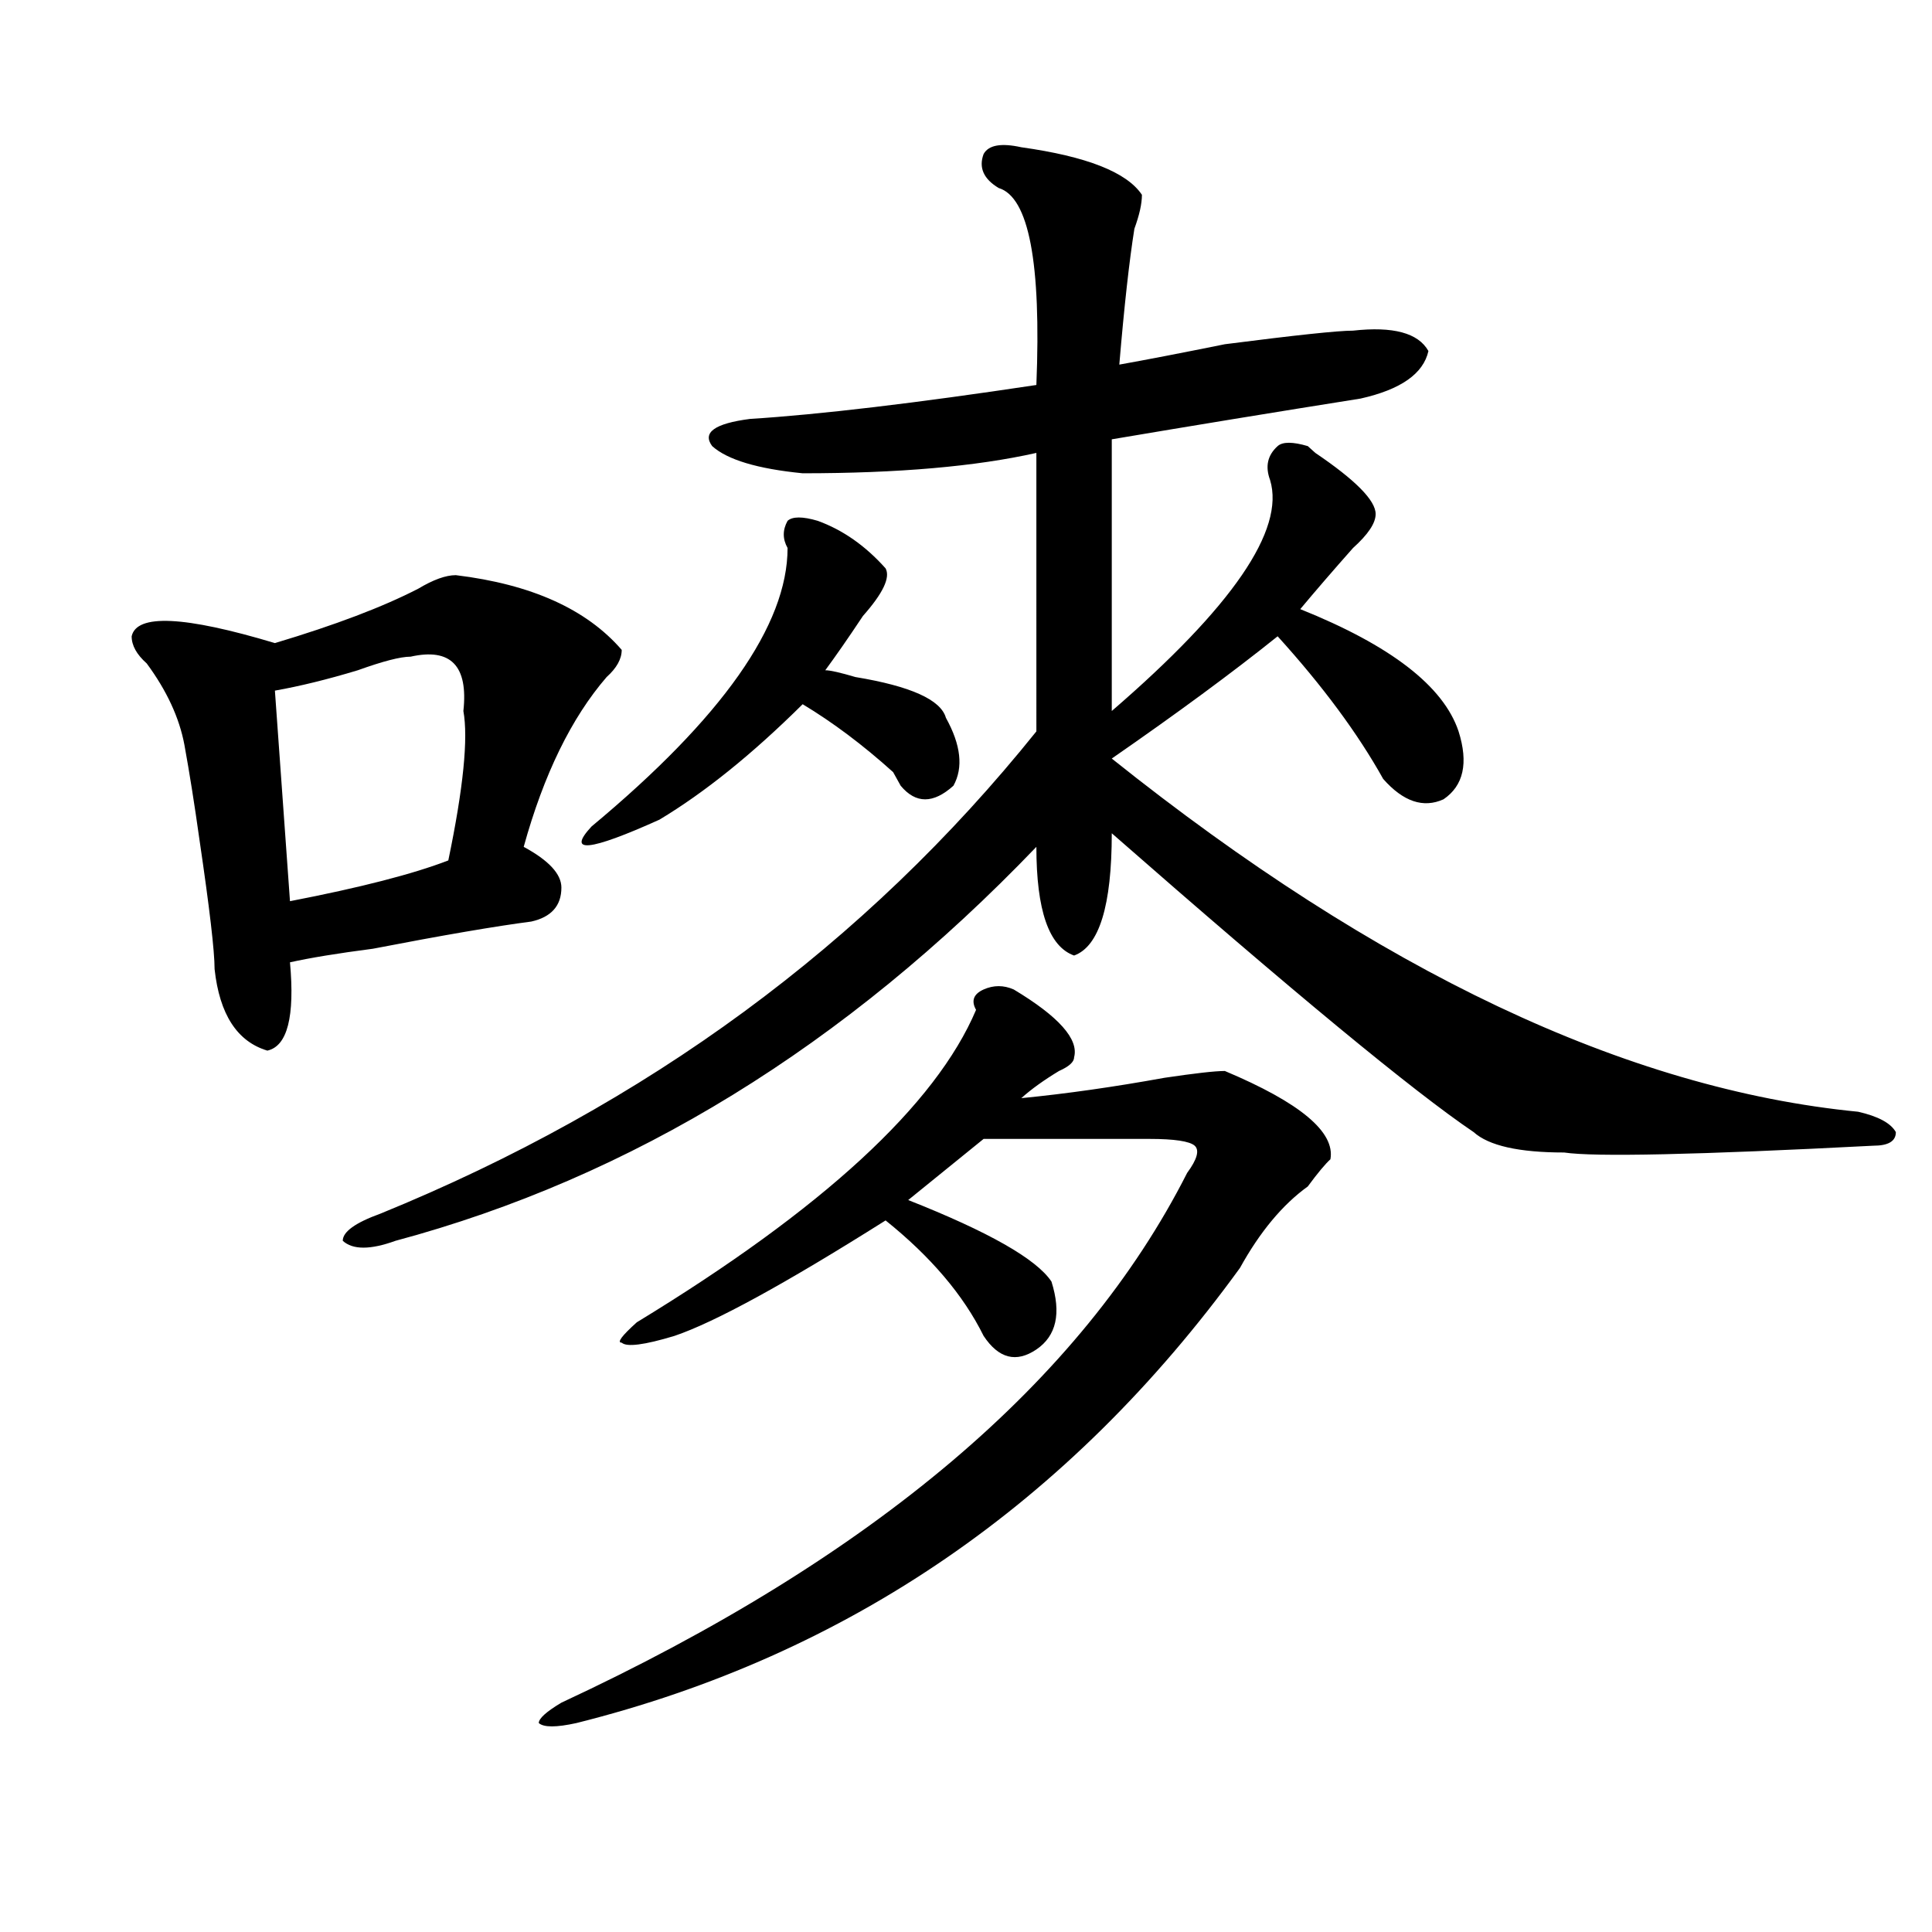
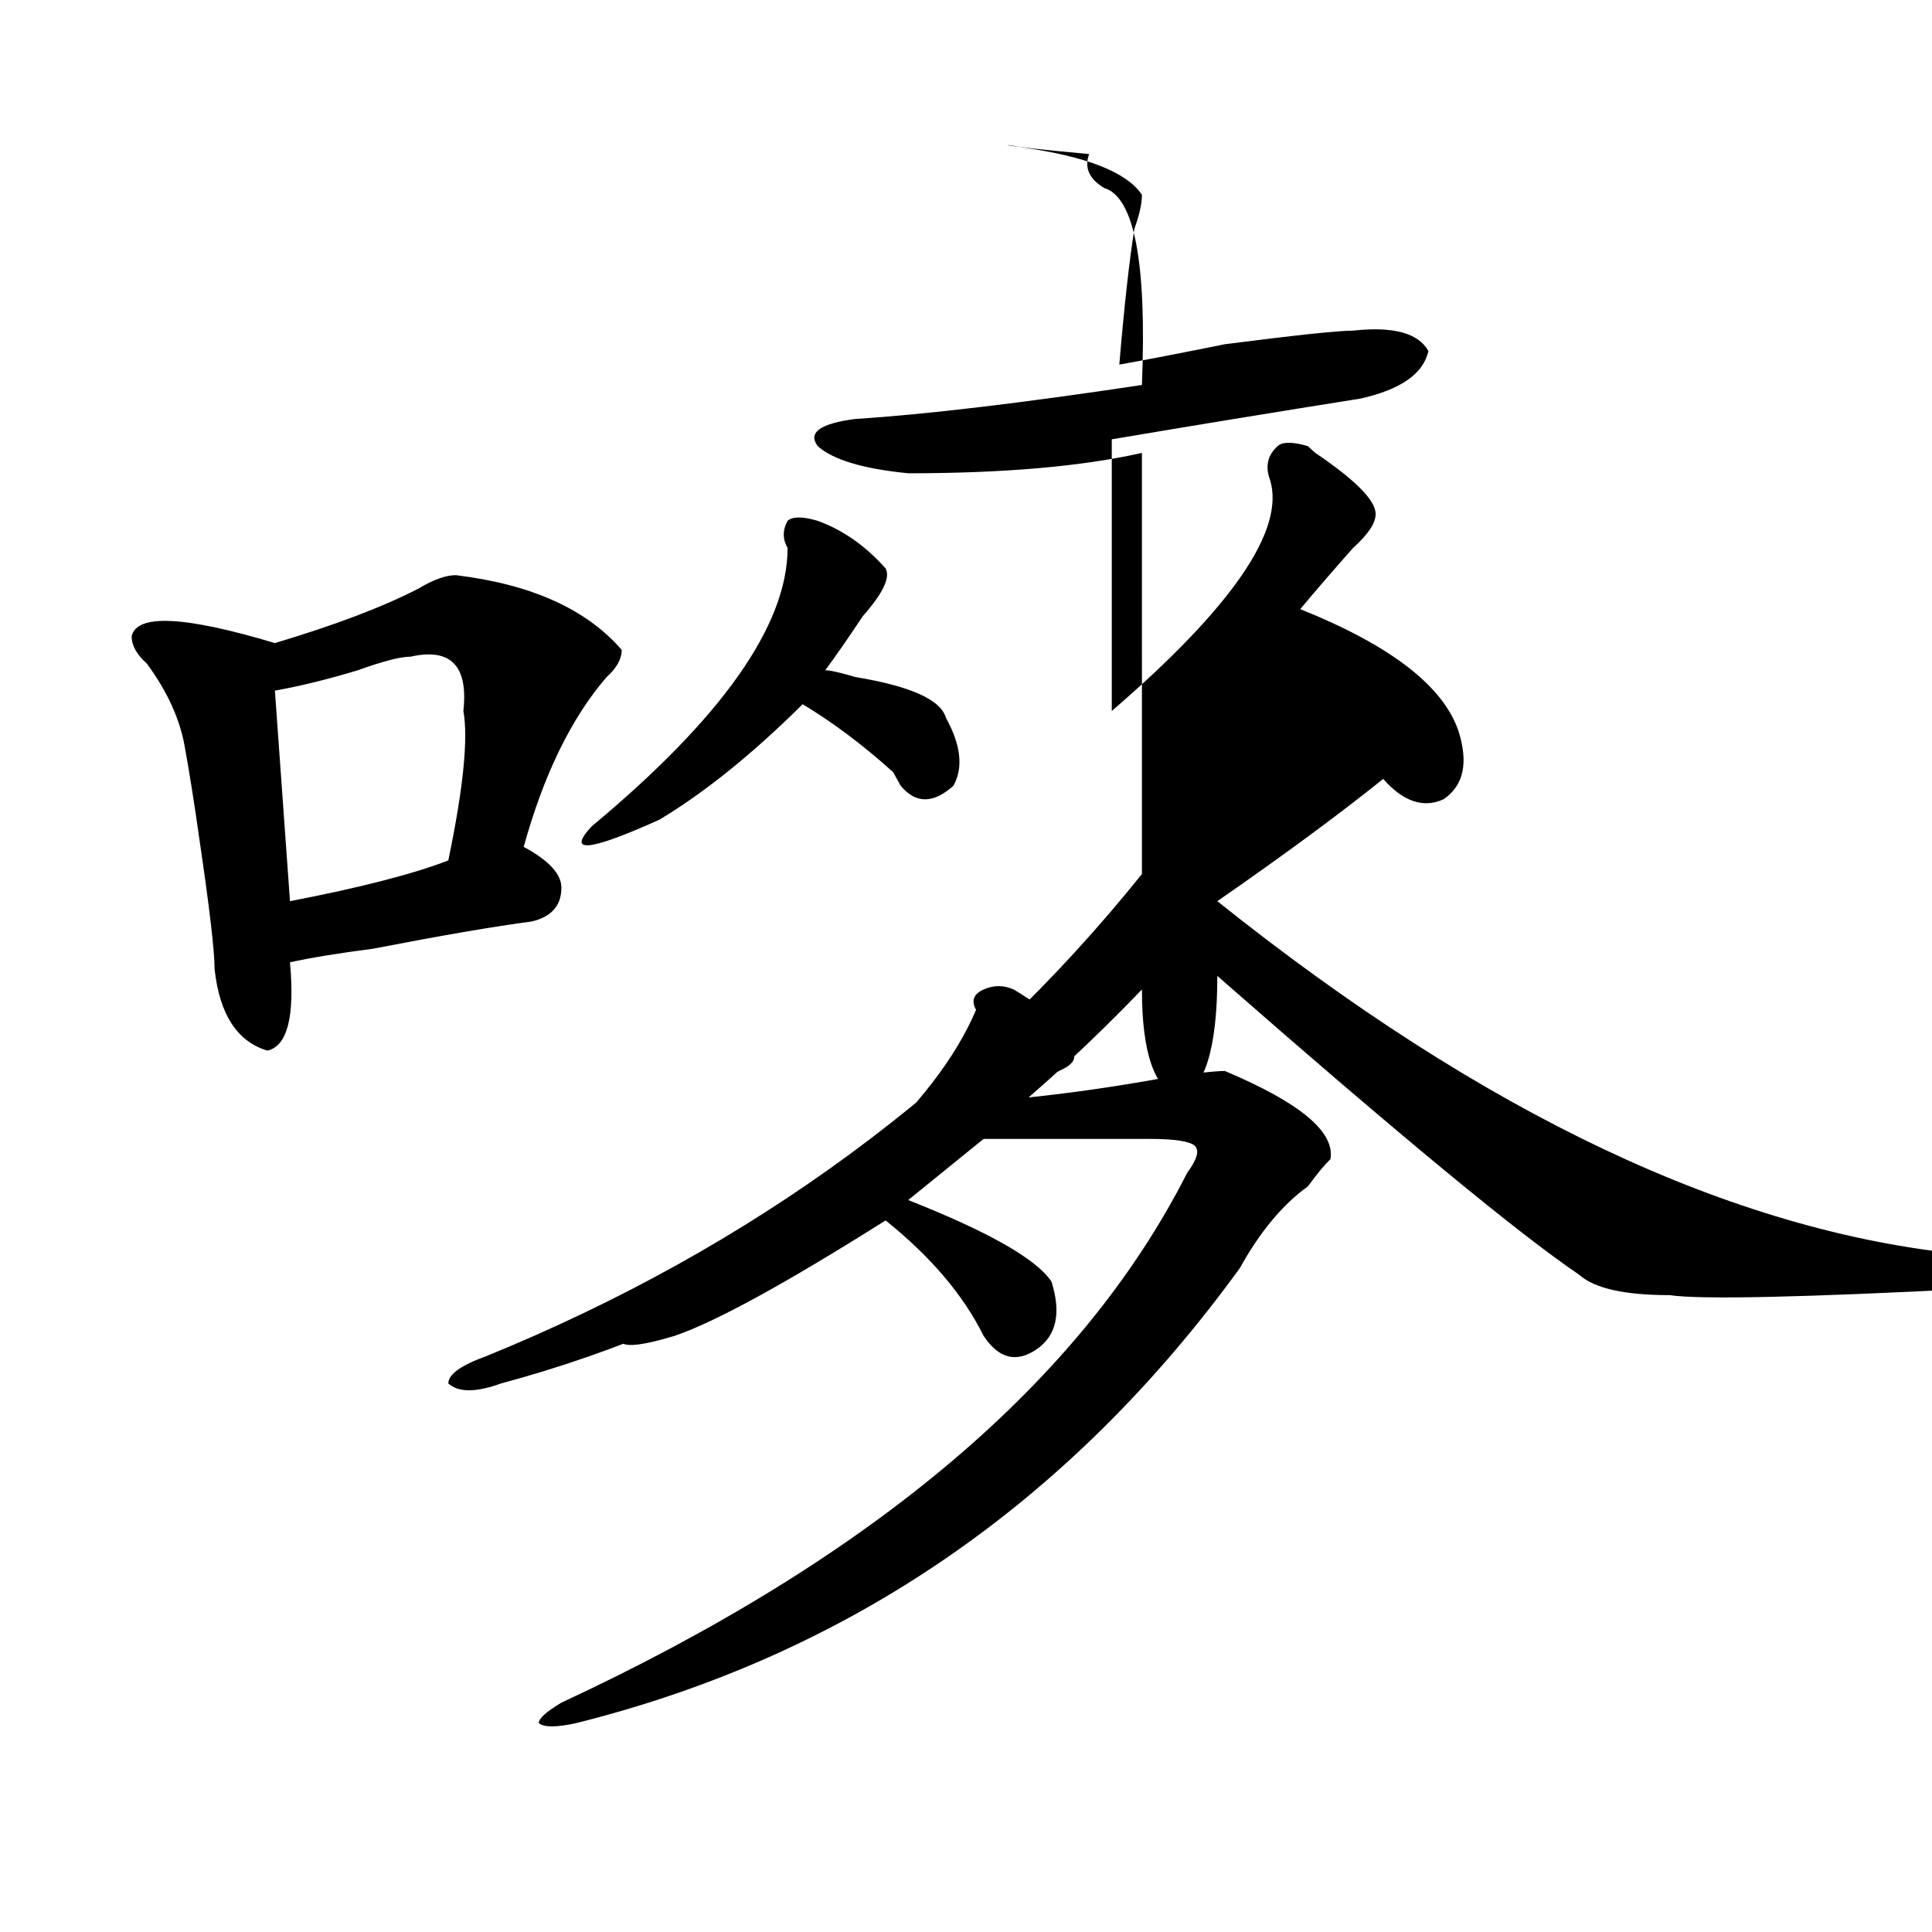
<svg xmlns="http://www.w3.org/2000/svg" version="1.1" id="图层_1" x="0px" y="0px" width="1000px" height="1000px" viewBox="0 0 1000 1000" enable-background="new 0 0 1000 1000" xml:space="preserve">
-   <path d="M235.945,297.703c39.023,4.725,67.62,17.578,85.852,38.672c0,4.725-2.622,9.394-7.805,14.063  c-18.231,21.094-32.561,50.428-42.926,87.891c12.987,7.031,19.512,14.063,19.512,21.094c0,9.394-5.244,15.271-15.609,17.578  c-18.231,2.362-45.548,7.031-81.949,14.063c-18.231,2.362-32.561,4.725-42.926,7.031c2.561,28.125-1.342,43.396-11.707,45.703  c-15.609-4.669-24.756-18.731-27.316-42.188c0-9.338-2.622-31.641-7.805-66.797c-2.622-18.731-5.244-35.156-7.805-49.219  c-2.622-14.063-9.146-28.125-19.512-42.188c-5.244-4.669-7.805-9.338-7.805-14.063c2.561-11.7,27.316-10.547,74.145,3.516  c31.219-9.338,55.913-18.731,74.145-28.125C224.238,300.065,230.701,297.703,235.945,297.703z M212.531,339.891  c-5.244,0-14.329,2.362-27.316,7.031c-15.609,4.725-29.938,8.24-42.926,10.547l7.805,108.984  c36.401-7.031,63.718-14.063,81.949-21.094c7.805-37.463,10.365-63.281,7.805-77.344  C242.408,344.615,233.323,335.222,212.531,339.891z M528.621,76.219c33.779,4.725,54.633,12.909,62.438,24.609  c0,4.725-1.342,10.547-3.902,17.578c-2.622,16.425-5.244,39.881-7.805,70.313c12.987-2.307,31.219-5.822,54.633-10.547  c36.401-4.669,58.535-7.031,66.34-7.031c20.792-2.307,33.779,1.209,39.023,10.547c-2.622,11.756-14.329,19.94-35.121,24.609  c-44.268,7.031-87.193,14.063-128.777,21.094v140.625c62.438-53.888,89.754-93.713,81.949-119.531  c-2.622-7.031-1.342-12.854,3.902-17.578c2.561-2.307,7.805-2.307,15.609,0l3.902,3.516c20.792,14.063,31.219,24.609,31.219,31.641  c0,4.725-3.902,10.547-11.707,17.578c-10.427,11.756-19.512,22.303-27.316,31.641c46.828,18.787,74.145,39.881,81.949,63.281  c5.183,16.425,2.561,28.125-7.805,35.156c-10.427,4.725-20.854,1.209-31.219-10.547c-13.049-23.4-31.219-48.01-54.633-73.828  c-23.414,18.787-52.072,39.881-85.852,63.281c137.862,110.193,266.64,171.112,386.332,182.813  c10.365,2.362,16.89,5.878,19.512,10.547c0,4.725-3.902,7.031-11.707,7.031c-91.096,4.725-144.387,5.878-159.996,3.516  c-23.414,0-39.023-3.516-46.828-10.547c-31.219-21.094-93.656-72.619-187.313-154.688c0,37.519-6.524,58.612-19.512,63.281  c-13.049-4.669-19.512-23.4-19.512-56.25c-98.9,103.162-209.446,171.112-331.699,203.906c-13.049,4.725-22.134,4.725-27.316,0  c0-4.669,6.463-9.338,19.512-14.063c137.862-56.25,251.03-139.416,339.504-249.609V234.422  c-31.219,7.031-71.584,10.547-120.973,10.547c-23.414-2.307-39.023-7.031-46.828-14.063c-5.244-7.031,1.28-11.7,19.512-14.063  c36.401-2.307,85.852-8.185,148.289-17.578c2.561-63.281-3.902-97.229-19.512-101.953c-7.805-4.669-10.427-10.547-7.805-17.578  C511.67,75.065,518.194,73.912,528.621,76.219z M524.719,512.156c23.414,14.063,33.779,25.818,31.219,35.156  c0,2.362-2.622,4.725-7.805,7.031c-7.805,4.725-14.329,9.394-19.512,14.063c23.414-2.307,48.108-5.822,74.145-10.547  c15.609-2.307,25.975-3.516,31.219-3.516c39.023,16.425,57.193,31.641,54.633,45.703c-2.622,2.362-6.524,7.031-11.707,14.063  c-13.049,9.394-24.756,23.456-35.121,42.188C553.315,778.19,438.867,856.688,298.383,891.844c-10.427,2.307-16.951,2.307-19.512,0  c0-2.362,3.902-5.878,11.707-10.547C451.854,806.26,559.84,714.909,614.473,607.078c5.183-7.031,6.463-11.7,3.902-14.063  c-2.622-2.307-10.427-3.516-23.414-3.516c-31.219,0-59.877,0-85.852,0l-39.023,31.641c41.584,16.425,66.34,30.487,74.145,42.188  c5.183,16.425,2.561,28.125-7.805,35.156c-10.427,7.031-19.512,4.725-27.316-7.031c-10.427-21.094-27.316-40.979-50.73-59.766  c-52.072,32.85-88.474,52.734-109.266,59.766c-15.609,4.725-24.756,5.878-27.316,3.516c-2.622,0,0-3.516,7.805-10.547  c96.217-58.557,154.752-112.5,175.605-161.719c-2.622-4.669-1.342-8.185,3.902-10.547  C514.292,509.85,519.475,509.85,524.719,512.156z M423.258,269.578c12.987,4.725,24.694,12.909,35.121,24.609  c2.561,4.725-1.342,12.909-11.707,24.609c-7.805,11.756-14.329,21.094-19.512,28.125c2.561,0,7.805,1.209,15.609,3.516  c28.597,4.725,44.206,11.756,46.828,21.094c7.805,14.063,9.085,25.818,3.902,35.156c-10.427,9.394-19.512,9.394-27.316,0  l-3.902-7.031c-15.609-14.063-31.219-25.763-46.828-35.156c-26.036,25.818-50.73,45.703-74.145,59.766  c-36.463,16.425-48.17,17.578-35.121,3.516c67.62-56.25,101.461-104.26,101.461-144.141c-2.622-4.669-2.622-9.338,0-14.063  C410.209,267.271,415.453,267.271,423.258,269.578z" />
+   <path d="M235.945,297.703c39.023,4.725,67.62,17.578,85.852,38.672c0,4.725-2.622,9.394-7.805,14.063  c-18.231,21.094-32.561,50.428-42.926,87.891c12.987,7.031,19.512,14.063,19.512,21.094c0,9.394-5.244,15.271-15.609,17.578  c-18.231,2.362-45.548,7.031-81.949,14.063c-18.231,2.362-32.561,4.725-42.926,7.031c2.561,28.125-1.342,43.396-11.707,45.703  c-15.609-4.669-24.756-18.731-27.316-42.188c0-9.338-2.622-31.641-7.805-66.797c-2.622-18.731-5.244-35.156-7.805-49.219  c-2.622-14.063-9.146-28.125-19.512-42.188c-5.244-4.669-7.805-9.338-7.805-14.063c2.561-11.7,27.316-10.547,74.145,3.516  c31.219-9.338,55.913-18.731,74.145-28.125C224.238,300.065,230.701,297.703,235.945,297.703z M212.531,339.891  c-5.244,0-14.329,2.362-27.316,7.031c-15.609,4.725-29.938,8.24-42.926,10.547l7.805,108.984  c36.401-7.031,63.718-14.063,81.949-21.094c7.805-37.463,10.365-63.281,7.805-77.344  C242.408,344.615,233.323,335.222,212.531,339.891z M528.621,76.219c33.779,4.725,54.633,12.909,62.438,24.609  c0,4.725-1.342,10.547-3.902,17.578c-2.622,16.425-5.244,39.881-7.805,70.313c12.987-2.307,31.219-5.822,54.633-10.547  c36.401-4.669,58.535-7.031,66.34-7.031c20.792-2.307,33.779,1.209,39.023,10.547c-2.622,11.756-14.329,19.94-35.121,24.609  c-44.268,7.031-87.193,14.063-128.777,21.094v140.625c62.438-53.888,89.754-93.713,81.949-119.531  c-2.622-7.031-1.342-12.854,3.902-17.578c2.561-2.307,7.805-2.307,15.609,0l3.902,3.516c20.792,14.063,31.219,24.609,31.219,31.641  c0,4.725-3.902,10.547-11.707,17.578c-10.427,11.756-19.512,22.303-27.316,31.641c46.828,18.787,74.145,39.881,81.949,63.281  c5.183,16.425,2.561,28.125-7.805,35.156c-10.427,4.725-20.854,1.209-31.219-10.547c-23.414,18.787-52.072,39.881-85.852,63.281c137.862,110.193,266.64,171.112,386.332,182.813  c10.365,2.362,16.89,5.878,19.512,10.547c0,4.725-3.902,7.031-11.707,7.031c-91.096,4.725-144.387,5.878-159.996,3.516  c-23.414,0-39.023-3.516-46.828-10.547c-31.219-21.094-93.656-72.619-187.313-154.688c0,37.519-6.524,58.612-19.512,63.281  c-13.049-4.669-19.512-23.4-19.512-56.25c-98.9,103.162-209.446,171.112-331.699,203.906c-13.049,4.725-22.134,4.725-27.316,0  c0-4.669,6.463-9.338,19.512-14.063c137.862-56.25,251.03-139.416,339.504-249.609V234.422  c-31.219,7.031-71.584,10.547-120.973,10.547c-23.414-2.307-39.023-7.031-46.828-14.063c-5.244-7.031,1.28-11.7,19.512-14.063  c36.401-2.307,85.852-8.185,148.289-17.578c2.561-63.281-3.902-97.229-19.512-101.953c-7.805-4.669-10.427-10.547-7.805-17.578  C511.67,75.065,518.194,73.912,528.621,76.219z M524.719,512.156c23.414,14.063,33.779,25.818,31.219,35.156  c0,2.362-2.622,4.725-7.805,7.031c-7.805,4.725-14.329,9.394-19.512,14.063c23.414-2.307,48.108-5.822,74.145-10.547  c15.609-2.307,25.975-3.516,31.219-3.516c39.023,16.425,57.193,31.641,54.633,45.703c-2.622,2.362-6.524,7.031-11.707,14.063  c-13.049,9.394-24.756,23.456-35.121,42.188C553.315,778.19,438.867,856.688,298.383,891.844c-10.427,2.307-16.951,2.307-19.512,0  c0-2.362,3.902-5.878,11.707-10.547C451.854,806.26,559.84,714.909,614.473,607.078c5.183-7.031,6.463-11.7,3.902-14.063  c-2.622-2.307-10.427-3.516-23.414-3.516c-31.219,0-59.877,0-85.852,0l-39.023,31.641c41.584,16.425,66.34,30.487,74.145,42.188  c5.183,16.425,2.561,28.125-7.805,35.156c-10.427,7.031-19.512,4.725-27.316-7.031c-10.427-21.094-27.316-40.979-50.73-59.766  c-52.072,32.85-88.474,52.734-109.266,59.766c-15.609,4.725-24.756,5.878-27.316,3.516c-2.622,0,0-3.516,7.805-10.547  c96.217-58.557,154.752-112.5,175.605-161.719c-2.622-4.669-1.342-8.185,3.902-10.547  C514.292,509.85,519.475,509.85,524.719,512.156z M423.258,269.578c12.987,4.725,24.694,12.909,35.121,24.609  c2.561,4.725-1.342,12.909-11.707,24.609c-7.805,11.756-14.329,21.094-19.512,28.125c2.561,0,7.805,1.209,15.609,3.516  c28.597,4.725,44.206,11.756,46.828,21.094c7.805,14.063,9.085,25.818,3.902,35.156c-10.427,9.394-19.512,9.394-27.316,0  l-3.902-7.031c-15.609-14.063-31.219-25.763-46.828-35.156c-26.036,25.818-50.73,45.703-74.145,59.766  c-36.463,16.425-48.17,17.578-35.121,3.516c67.62-56.25,101.461-104.26,101.461-144.141c-2.622-4.669-2.622-9.338,0-14.063  C410.209,267.271,415.453,267.271,423.258,269.578z" />
</svg>